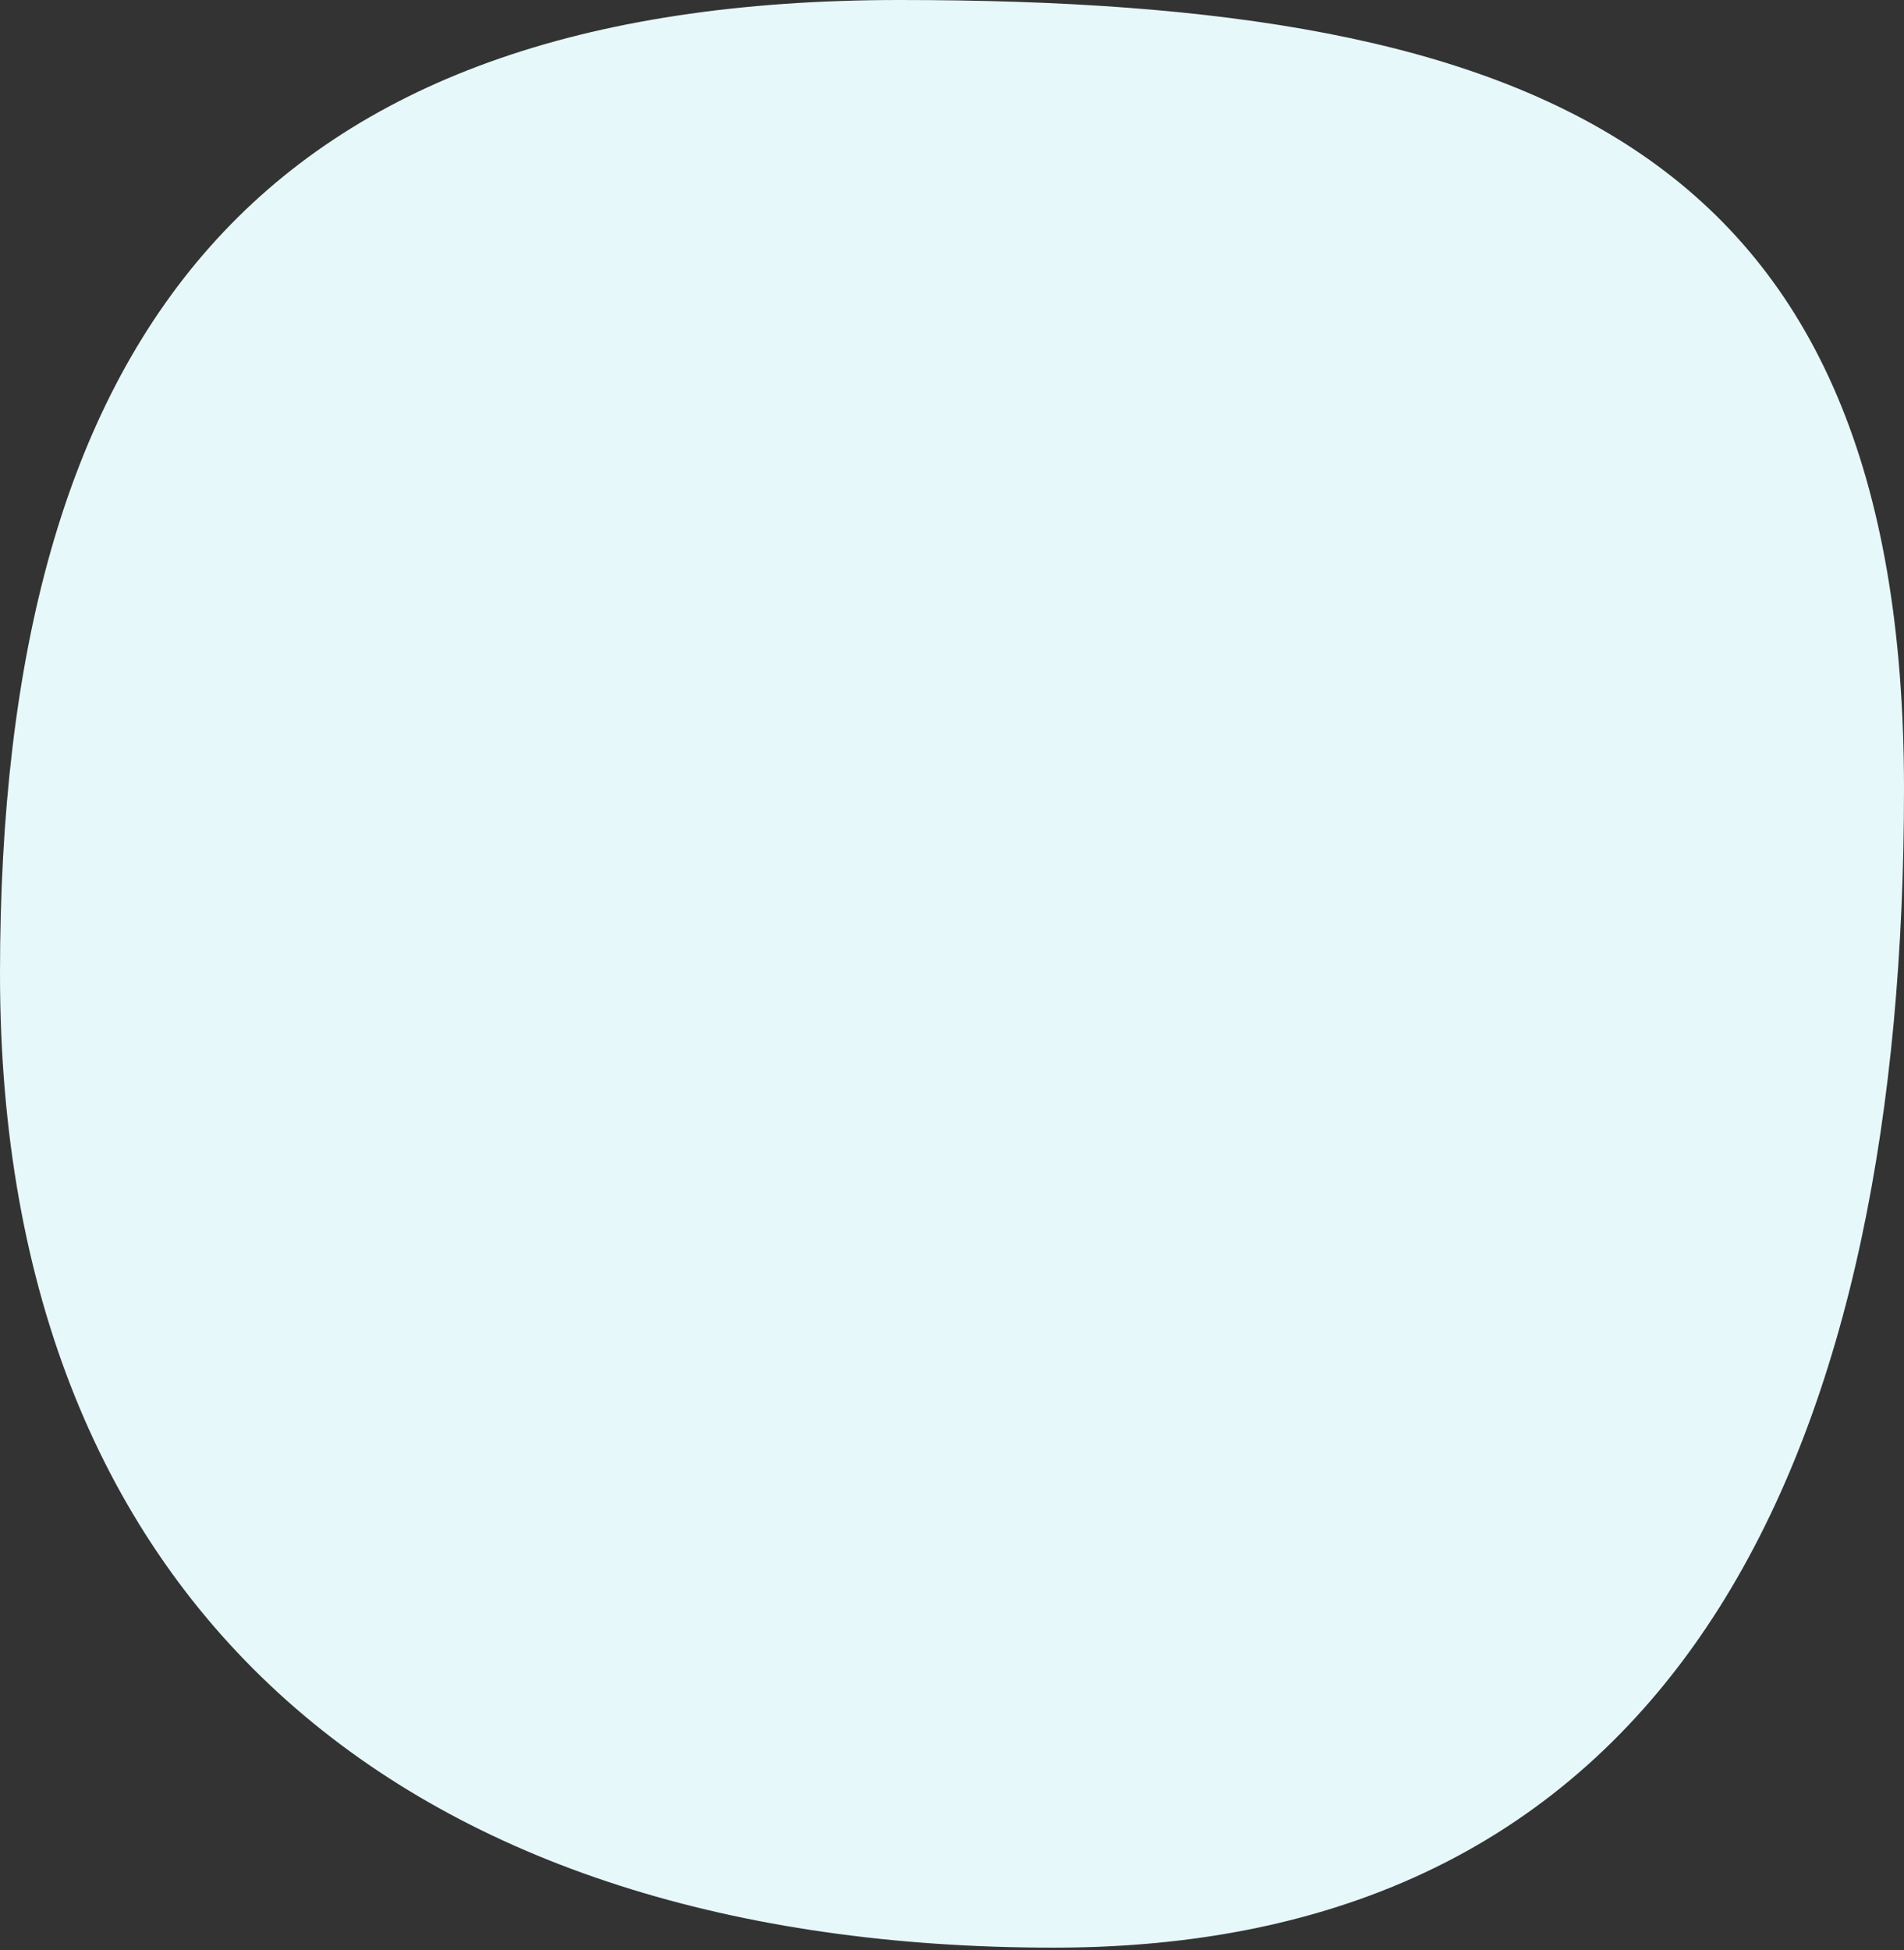
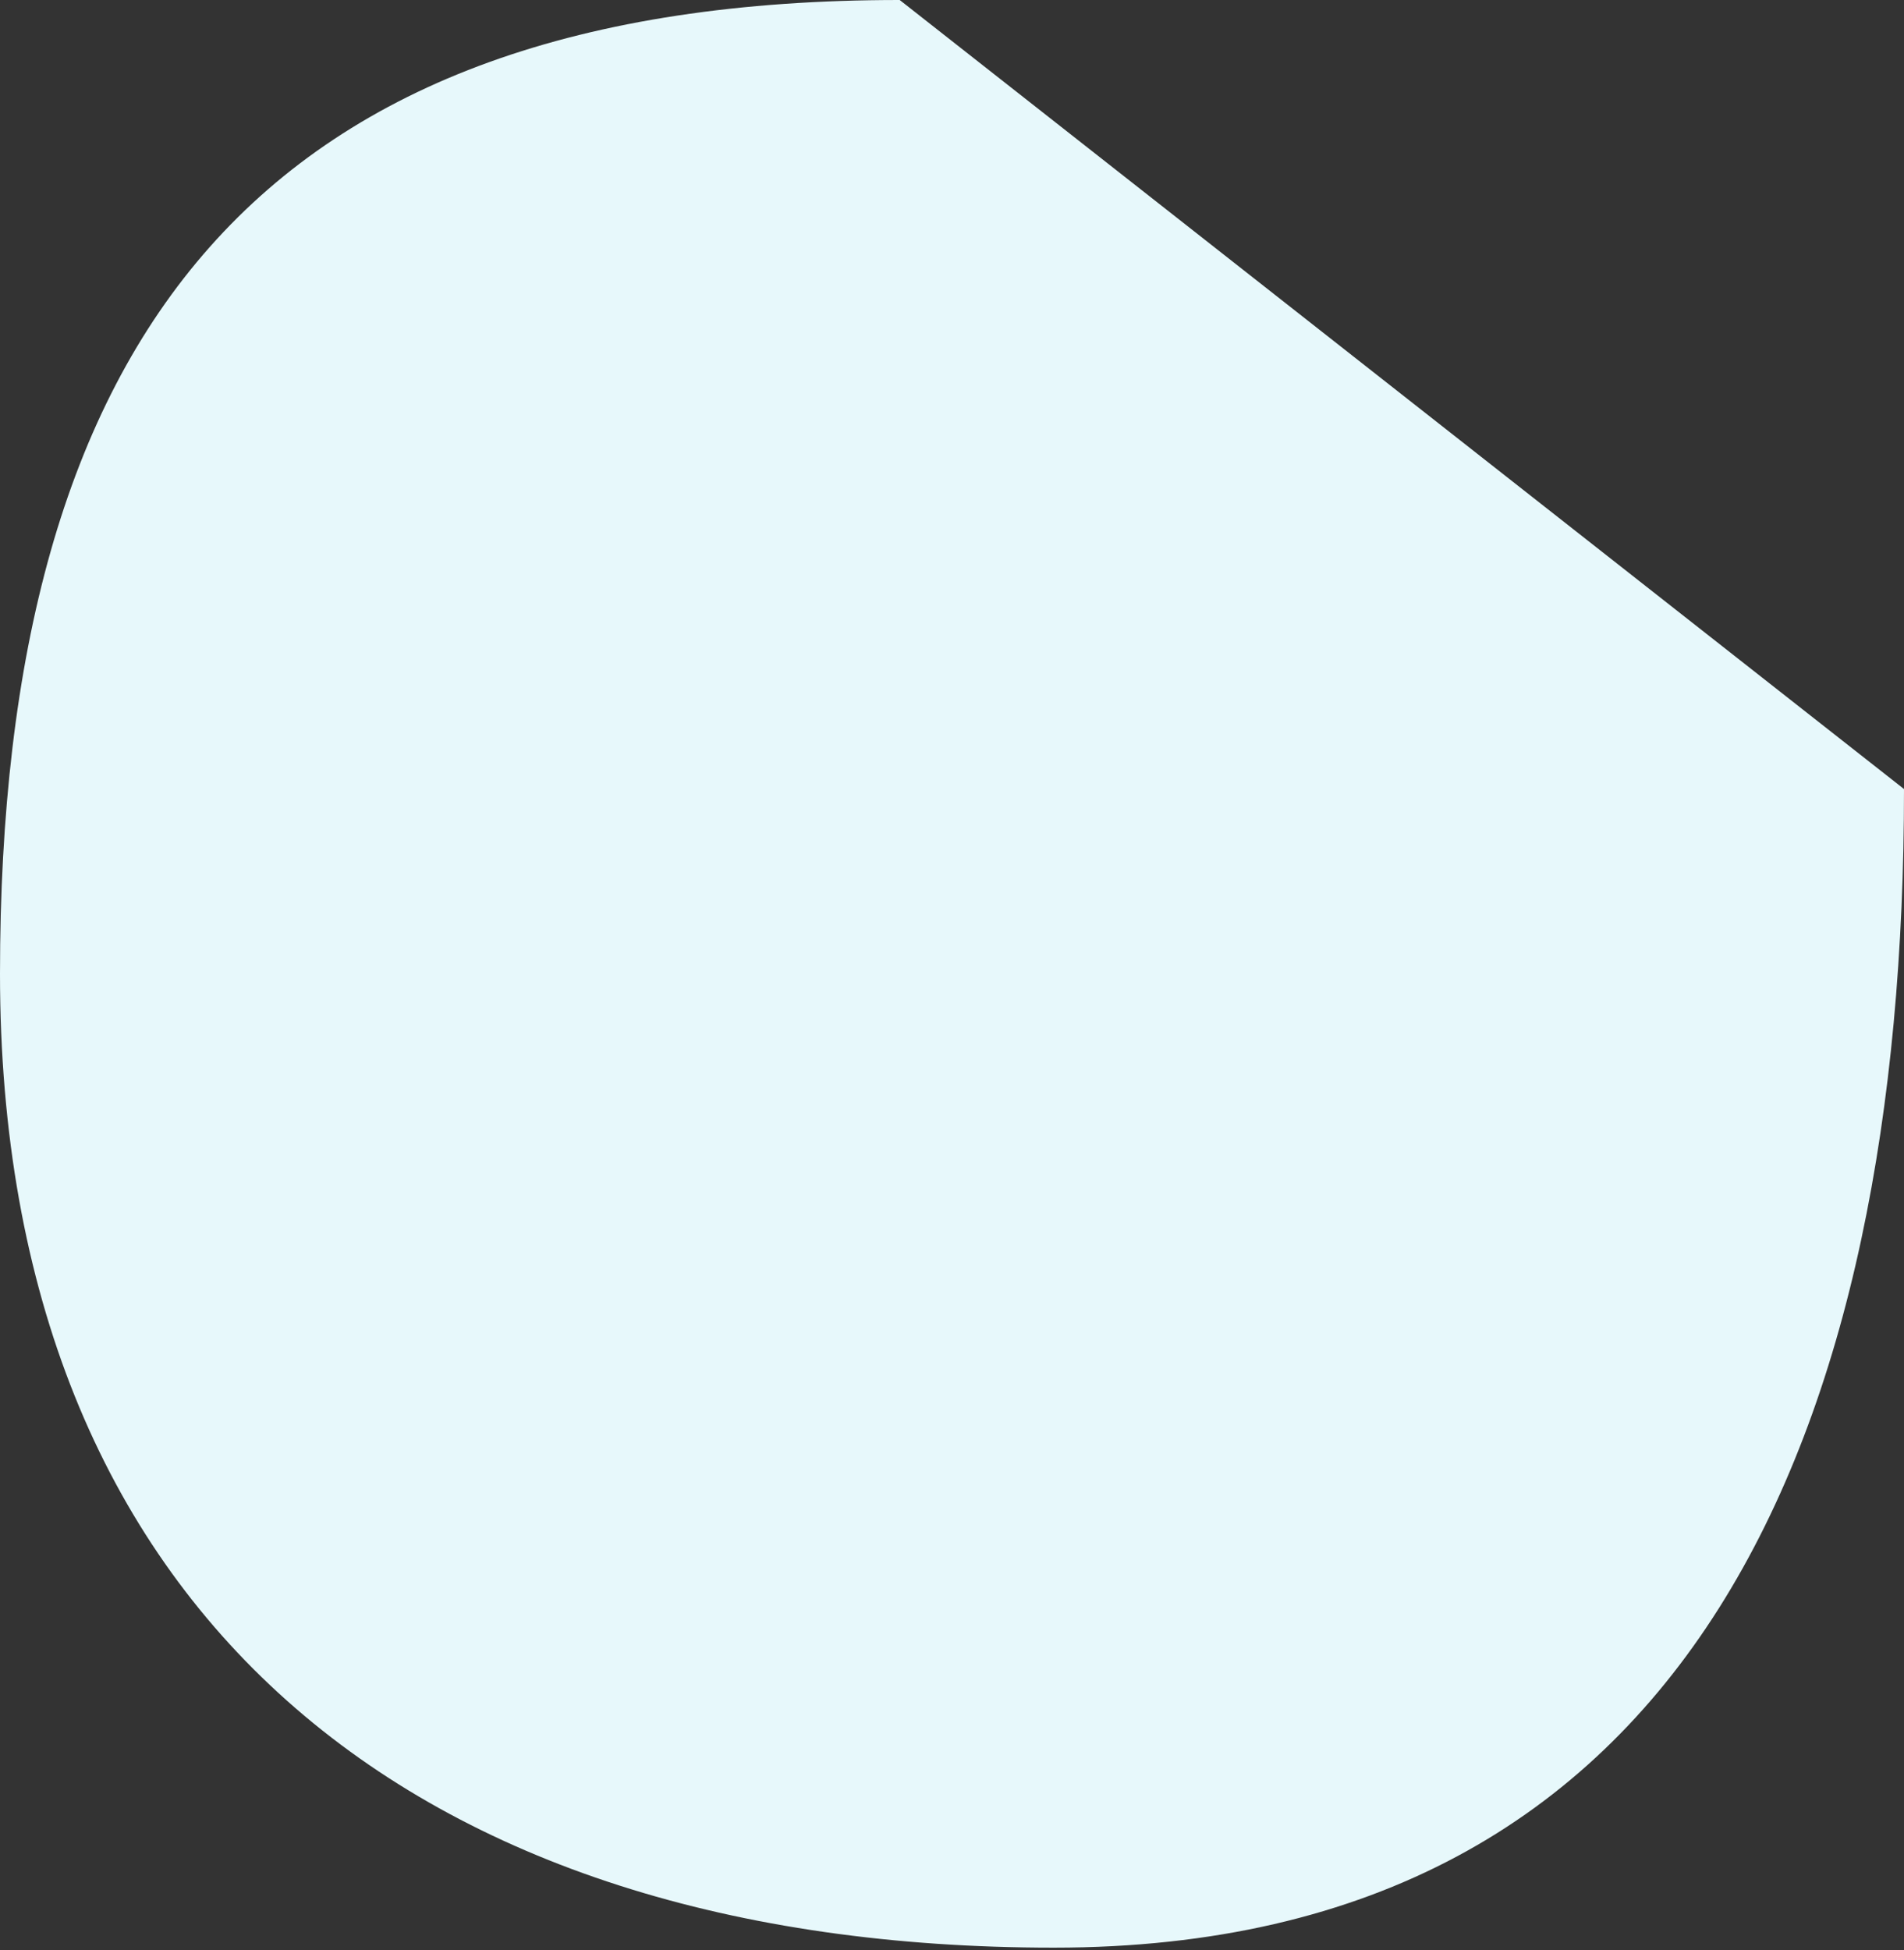
<svg xmlns="http://www.w3.org/2000/svg" width="83" height="85" viewBox="0 0 83 85" fill="none">
  <rect x="0" y="0" width="83" height="85" fill="#333333" stroke="none" />
-   <path d="M83 34.39C83 62.28 73.83 84.89 45.94 84.89C18.05 84.89 0 70.34 0 42.44C0 14.54 11.33 0 39.22 0C67.11 0 83 6.5 83 34.39Z" fill="#E7F8FB" />
+   <path d="M83 34.39C83 62.28 73.83 84.89 45.94 84.89C18.05 84.89 0 70.34 0 42.44C0 14.54 11.33 0 39.22 0Z" fill="#E7F8FB" />
</svg>